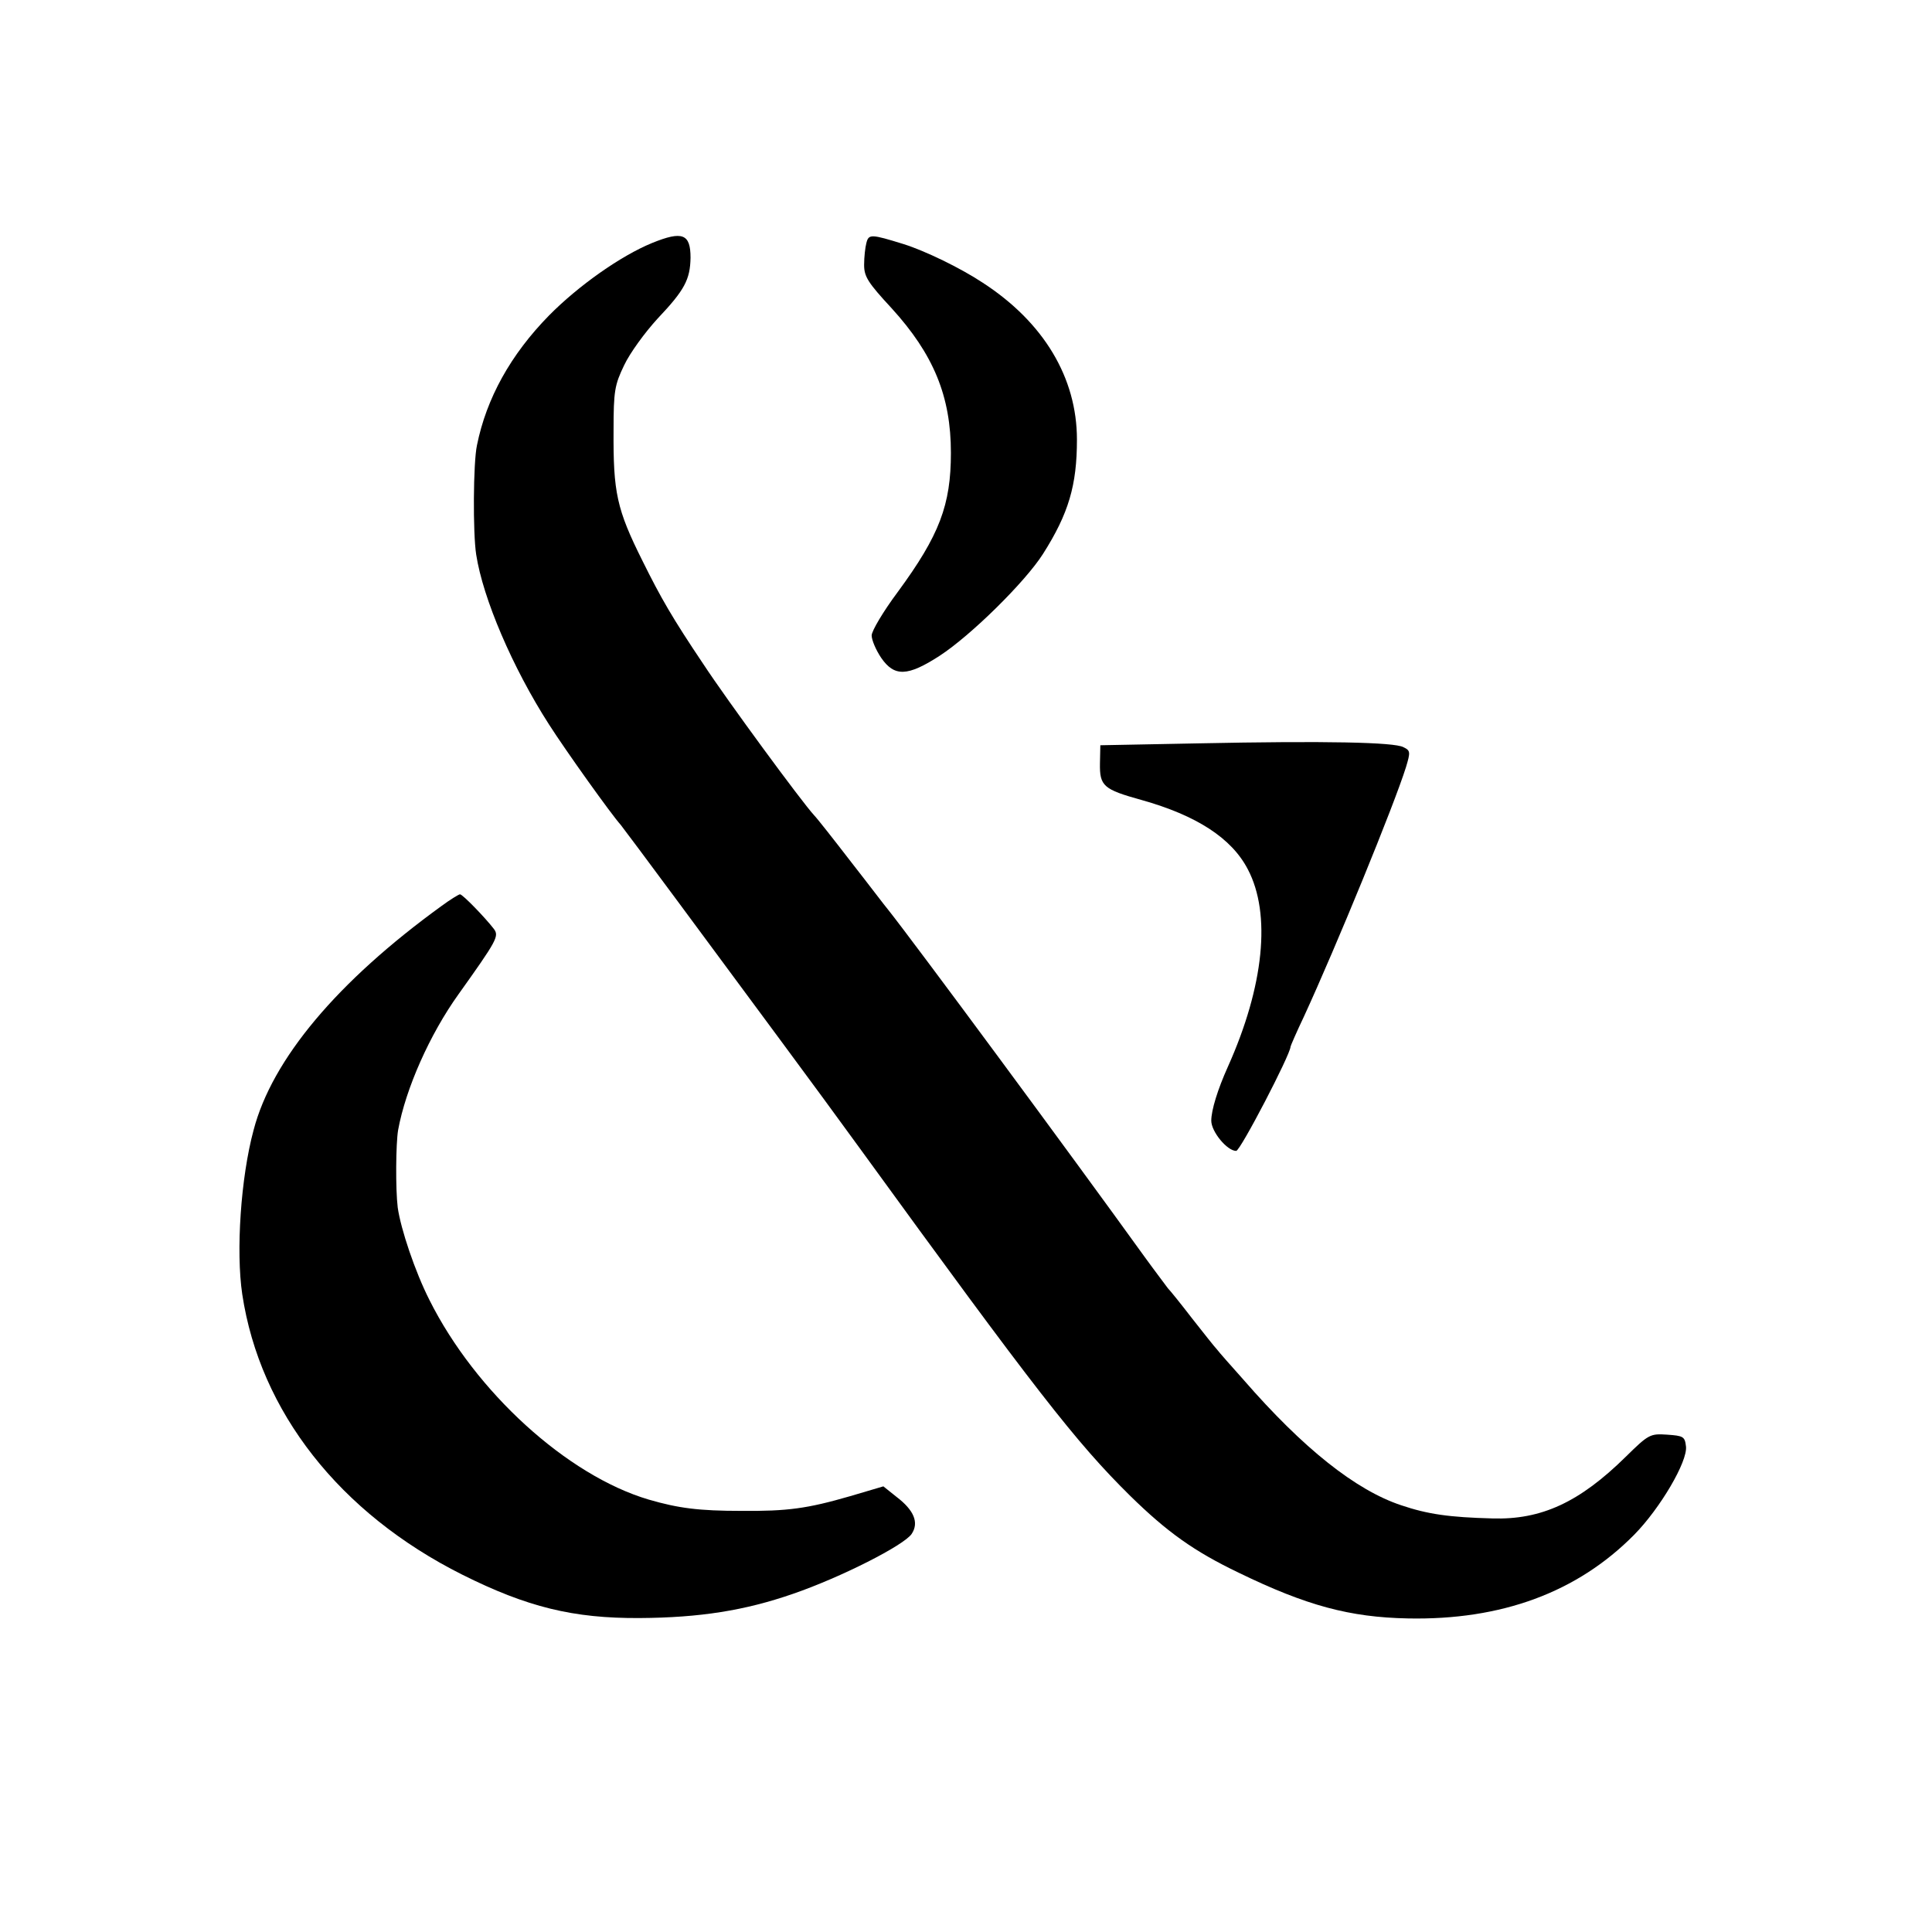
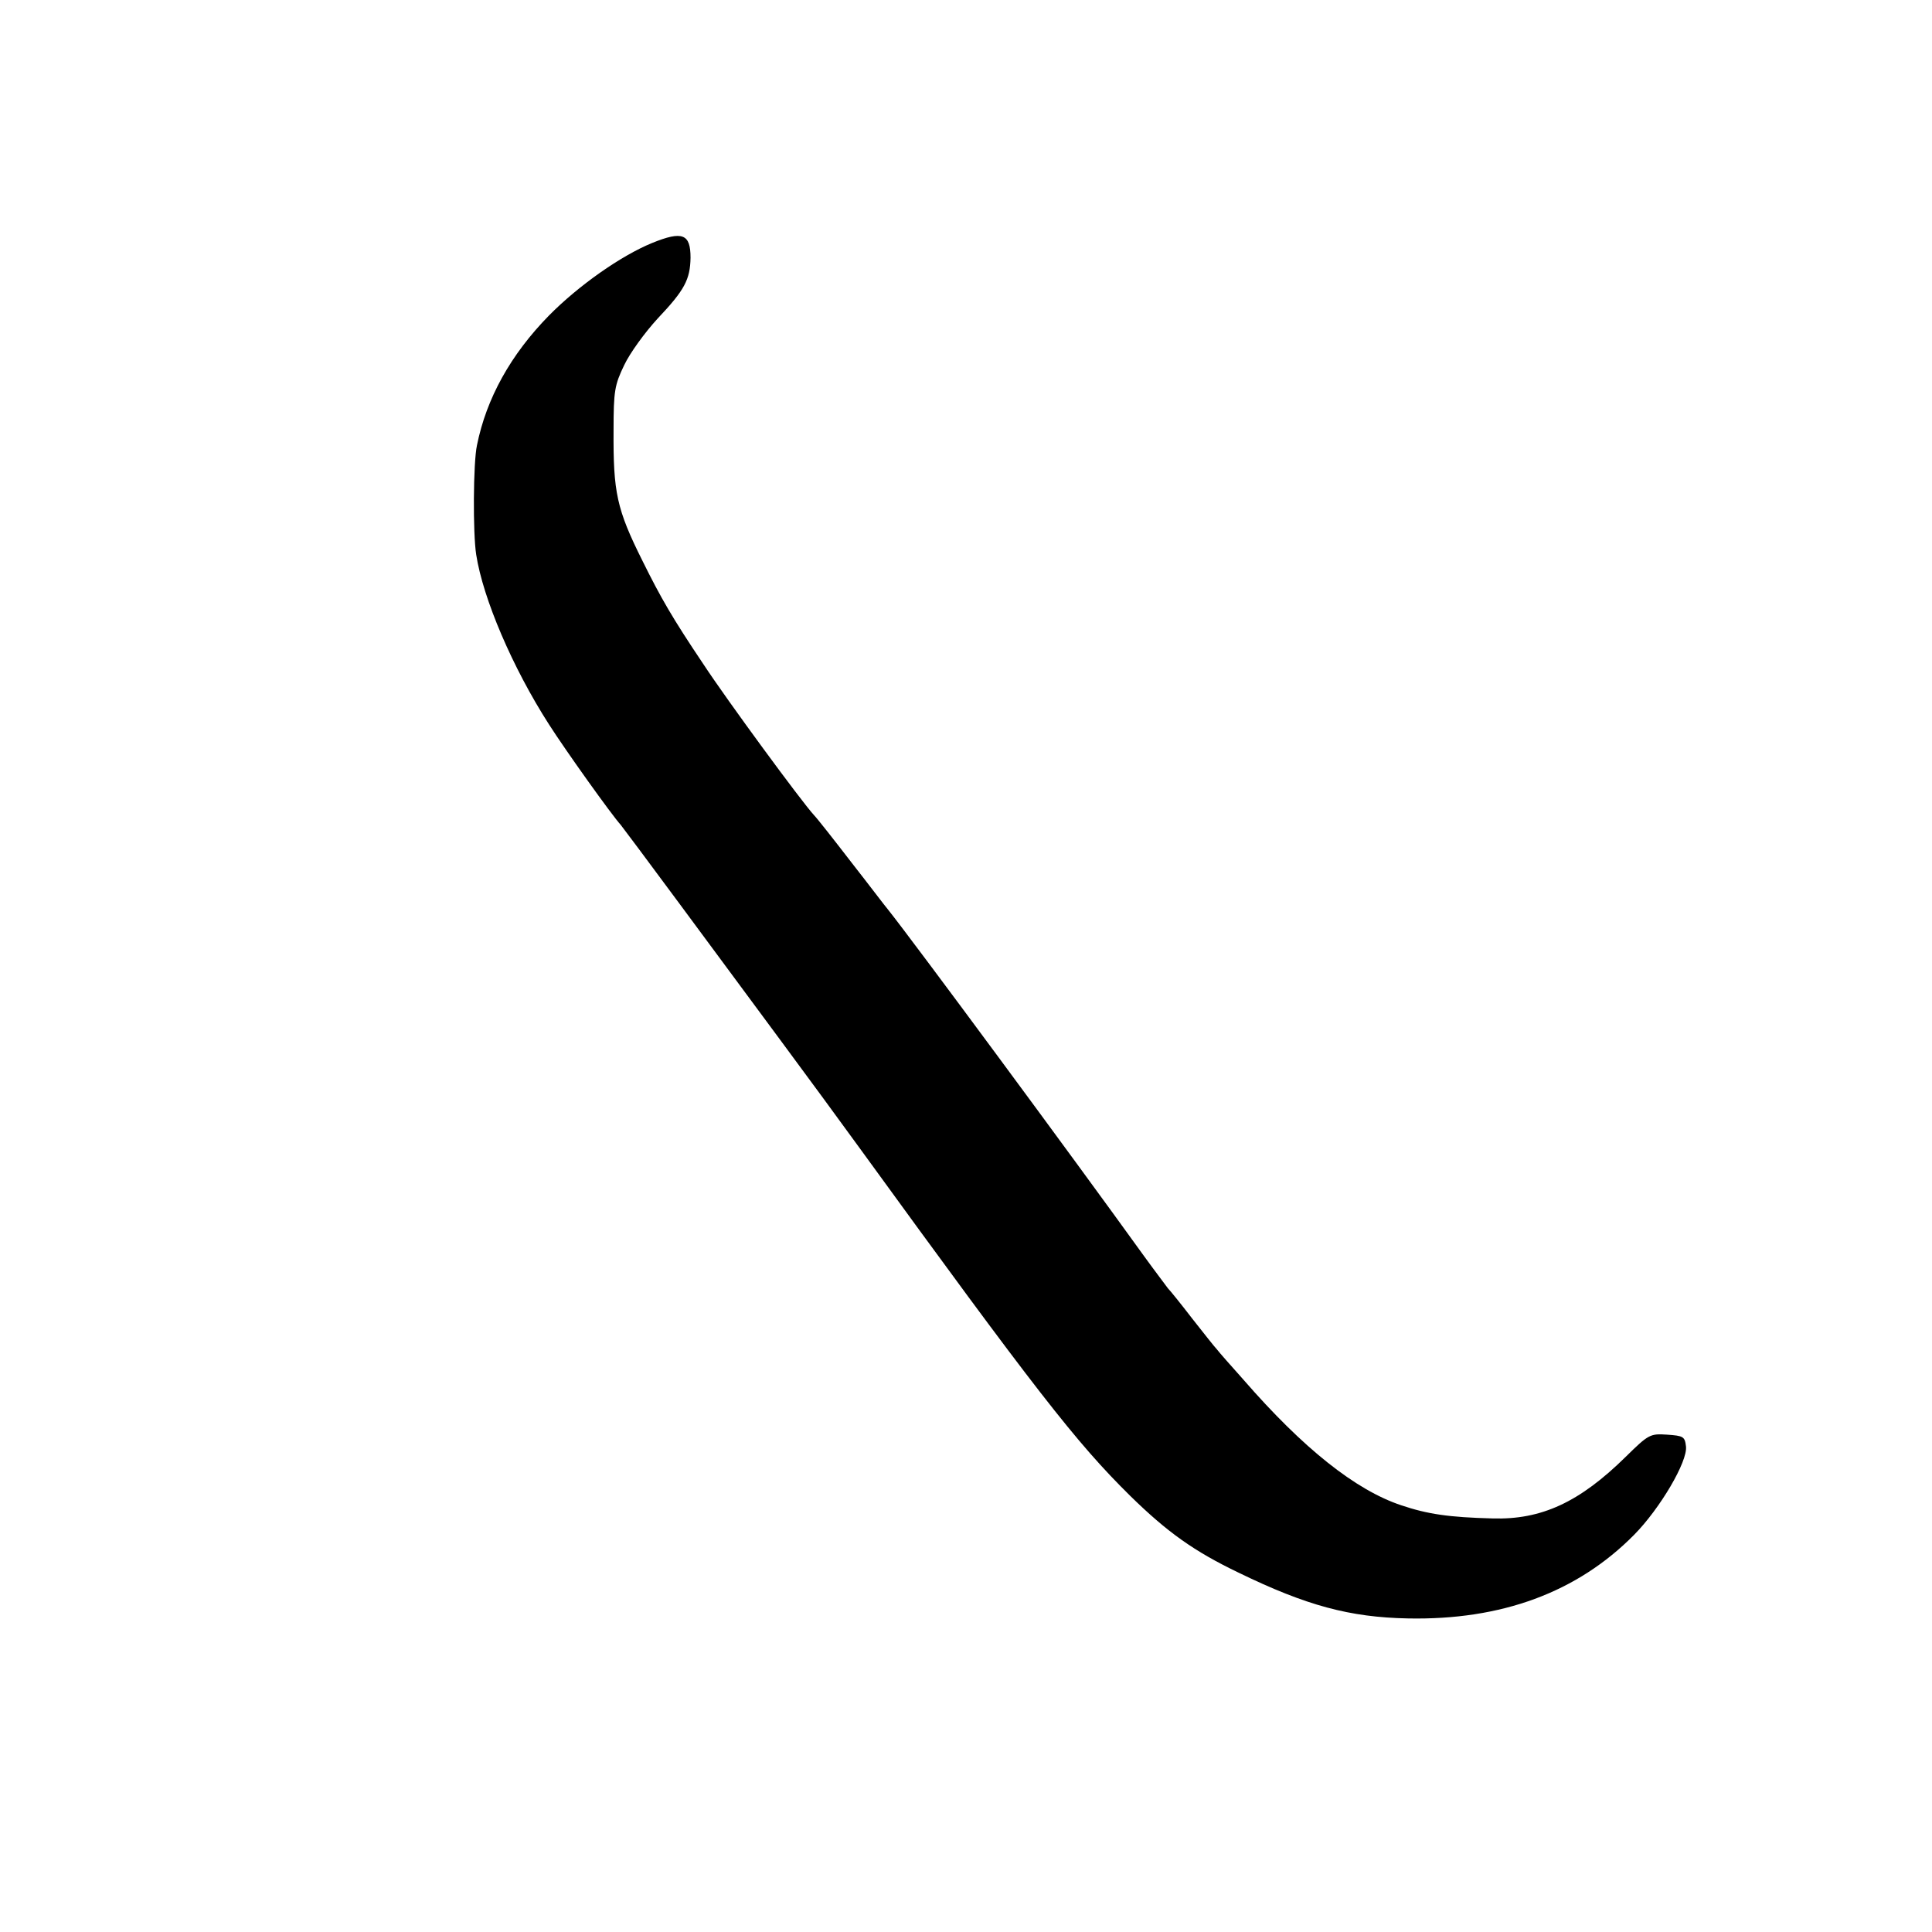
<svg xmlns="http://www.w3.org/2000/svg" version="1.0" width="512pt" height="512pt" viewBox="0 0 512 512" preserveAspectRatio="xMidYMid meet">
  <g transform="translate(0,512) scale(0.1,-0.1)" fill="#000000" stroke="none">
    <path d="M1728 4476 c-83 -34 -195 -113 -273 -192 -102 -104 -166 -220 -191 -344 -10 -46 -11 -233 -2 -290 18 -116 96 -299 193 -450 44 -69 167 -241 190 -266 5 -6 75 -100 155 -208 80 -108 201 -272 270 -365 69 -93 162 -220 207 -282 467 -643 575 -782 718 -923 98 -96 169 -147 288 -204 179 -87 294 -118 448 -121 248 -5 449 69 600 222 68 69 142 194 137 234 -3 26 -7 28 -50 31 -45 3 -49 1 -110 -59 -122 -120 -223 -167 -353 -163 -114 3 -171 11 -242 35 -120 40 -259 150 -418 333 -33 37 -65 73 -70 80 -6 6 -35 43 -65 81 -30 39 -59 75 -65 81 -5 7 -34 45 -63 85 -193 268 -612 835 -679 919 -7 8 -50 65 -97 125 -47 61 -91 117 -99 125 -33 36 -230 304 -293 400 -82 122 -113 176 -161 273 -69 138 -78 182 -77 347 0 104 3 120 28 172 15 32 55 87 89 124 71 75 86 103 87 161 0 63 -21 72 -102 39z" />
-     <path d="M2296 4476 c-3 -11 -6 -37 -6 -58 0 -31 10 -47 73 -115 111 -122 157 -233 157 -383 0 -138 -30 -218 -141 -369 -38 -51 -69 -103 -69 -115 0 -12 11 -38 25 -59 35 -51 70 -50 155 5 83 54 227 196 274 270 68 107 90 182 90 303 0 164 -88 311 -250 416 -59 39 -152 84 -209 102 -87 27 -93 27 -99 3z" />
-     <path d="M3175 3150 l-259 -5 -1 -48 c-1 -60 9 -69 110 -97 146 -41 239 -101 282 -184 62 -118 43 -309 -53 -523 -27 -60 -44 -115 -44 -143 0 -29 42 -80 66 -80 11 0 144 256 144 276 0 2 16 39 36 81 86 187 238 558 270 660 12 40 12 44 -7 53 -24 13 -205 17 -544 10z" />
-     <path d="M1170 2719 c-276 -200 -449 -406 -498 -594 -34 -126 -47 -321 -30 -435 47 -311 258 -580 583 -743 172 -86 294 -116 470 -115 160 1 279 20 406 64 128 44 295 129 315 159 20 30 6 63 -40 98 l-35 28 -88 -26 c-114 -33 -166 -40 -288 -39 -113 0 -167 7 -246 30 -216 64 -459 285 -581 529 -38 75 -76 188 -84 245 -6 49 -5 169 1 205 20 110 84 254 160 360 102 143 108 154 94 173 -23 30 -83 92 -90 92 -3 0 -26 -14 -49 -31z" />
  </g>
</svg>